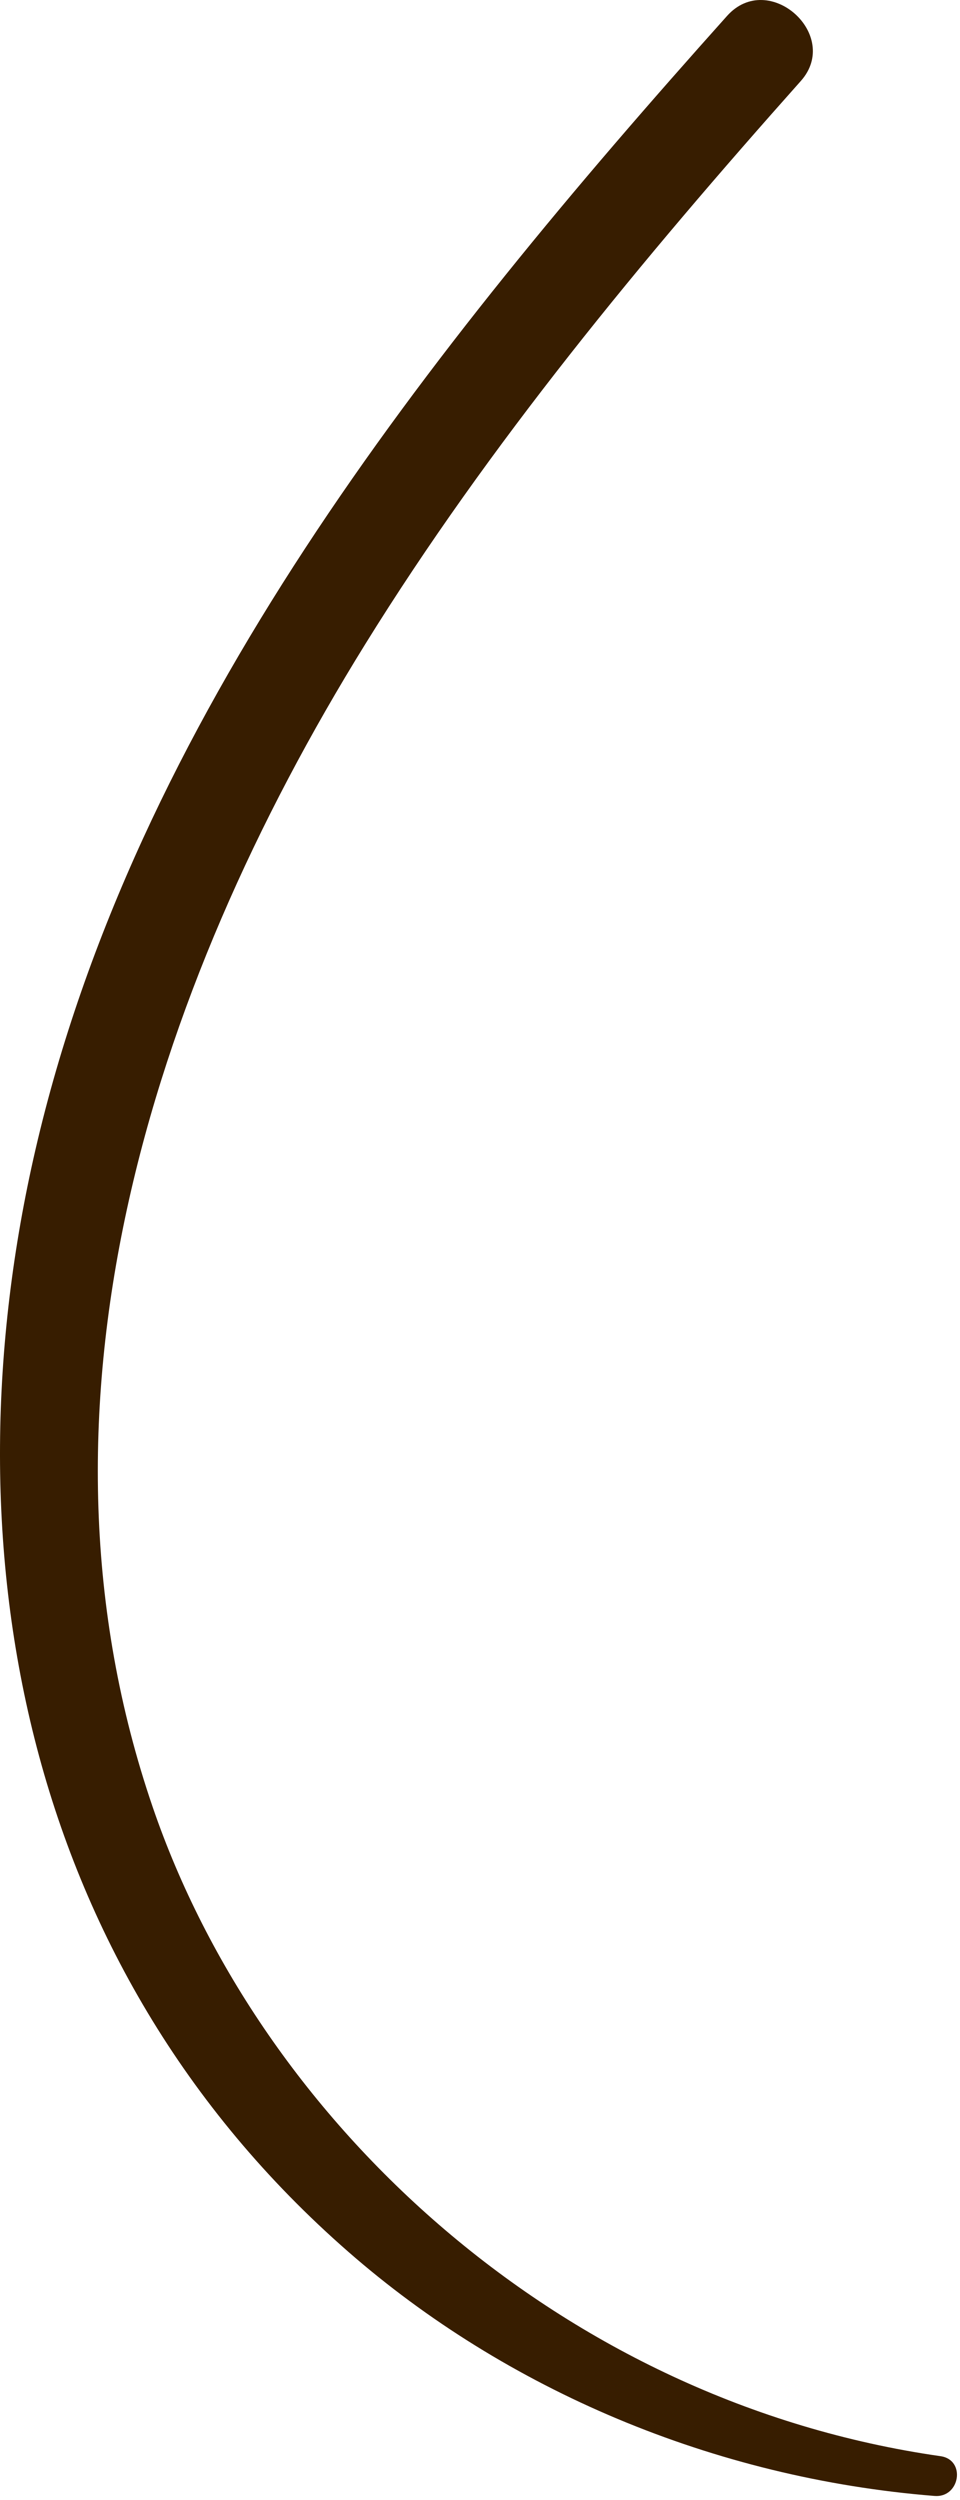
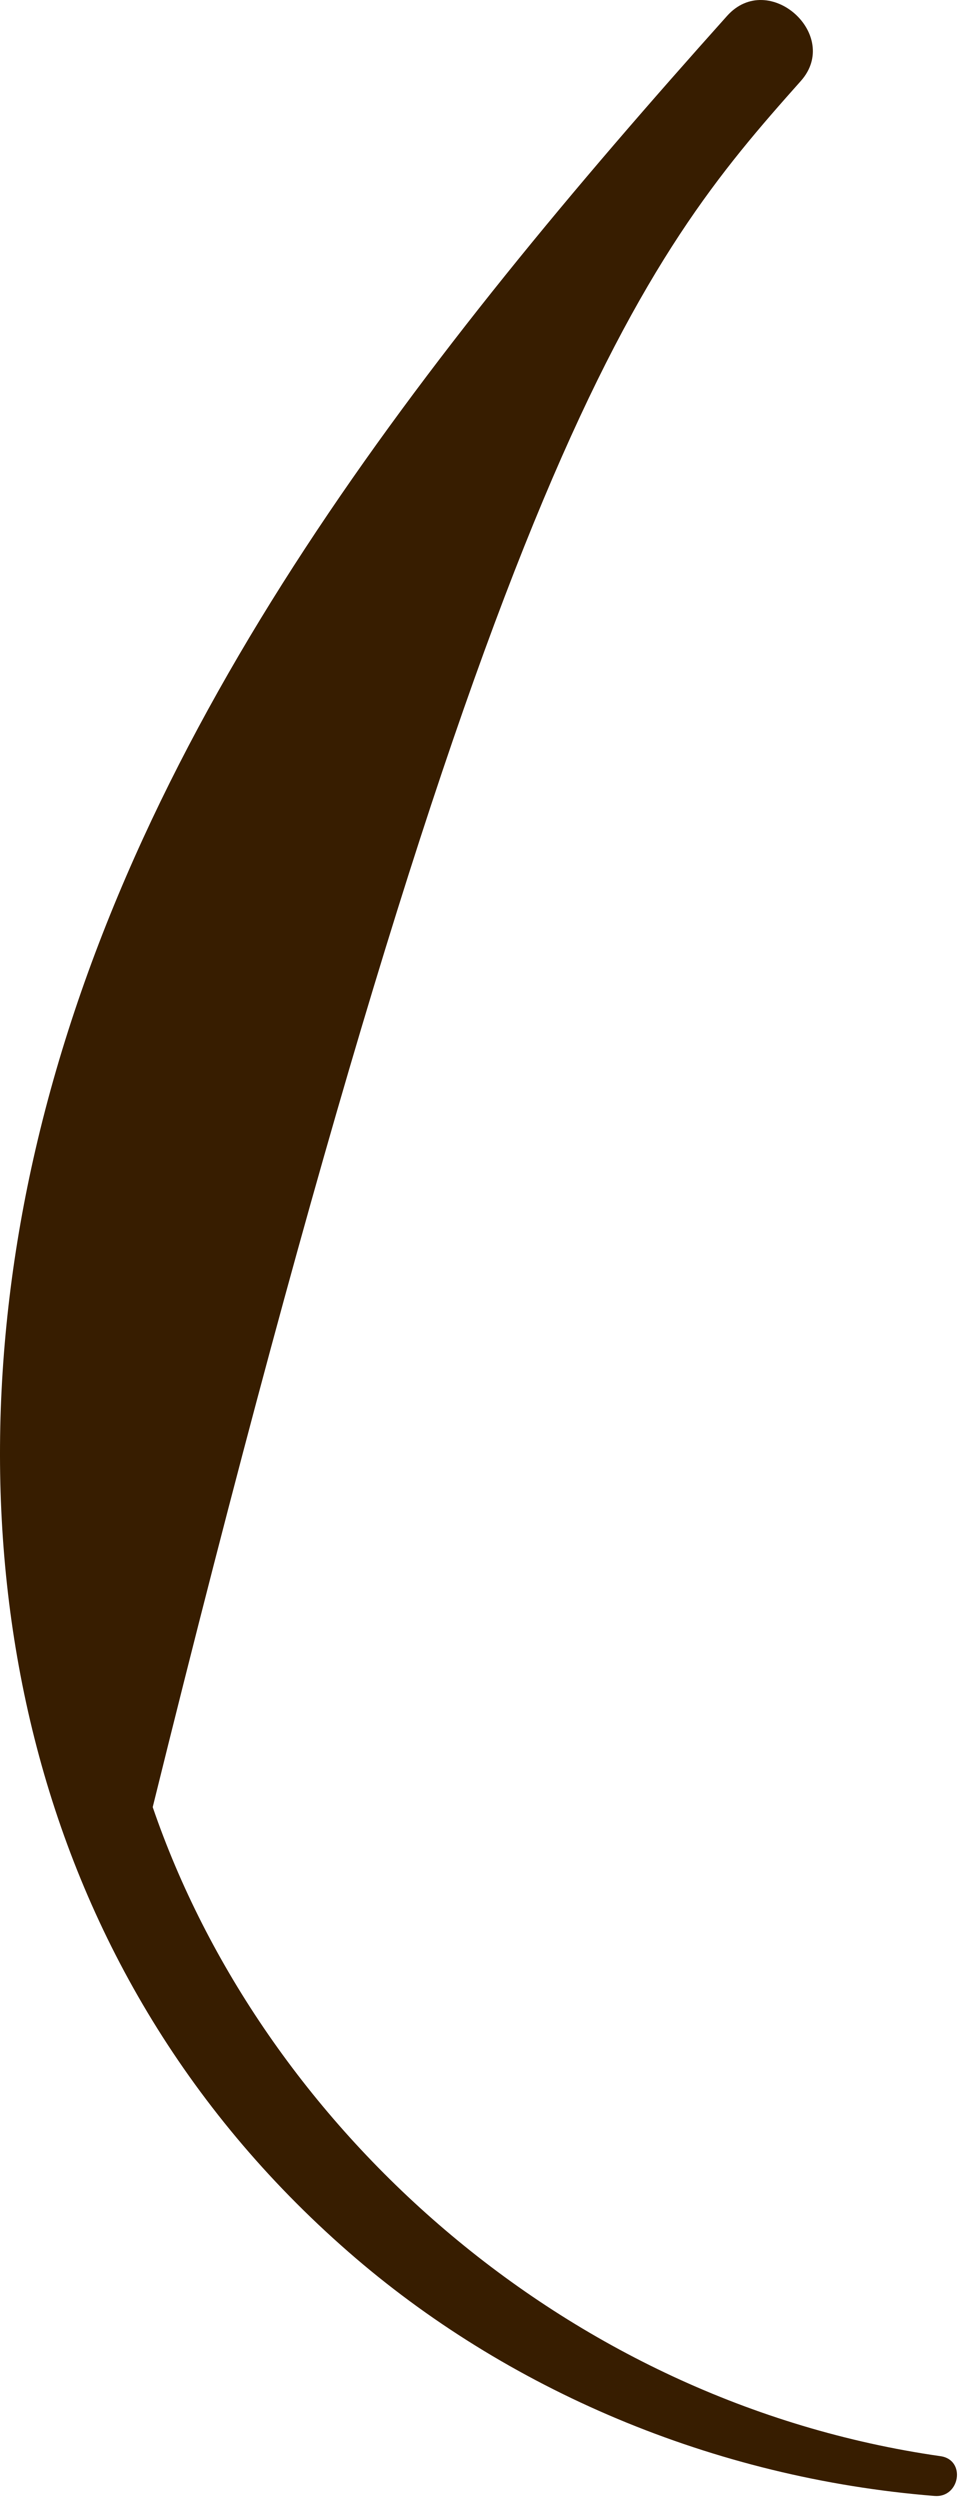
<svg xmlns="http://www.w3.org/2000/svg" fill="none" height="100%" overflow="visible" preserveAspectRatio="none" style="display: block;" viewBox="0 0 63 164" width="100%">
-   <path d="M61.727 161.128C36.879 157.572 17.138 139.333 10.022 118.548C1.164 92.685 9.716 65.258 23.973 42.252C32.093 29.148 42.112 17.039 52.555 5.312C55.238 2.295 50.444 -2.002 47.714 1.043C27.864 23.218 8.846 47.234 2.326 75.422C-3.575 100.939 1.219 128.816 22.858 147.719C33.199 156.755 46.812 162.574 61.327 163.736C62.998 163.875 63.406 161.37 61.727 161.128Z" fill="#371D00" id="Vector" />
+   <path d="M61.727 161.128C36.879 157.572 17.138 139.333 10.022 118.548C32.093 29.148 42.112 17.039 52.555 5.312C55.238 2.295 50.444 -2.002 47.714 1.043C27.864 23.218 8.846 47.234 2.326 75.422C-3.575 100.939 1.219 128.816 22.858 147.719C33.199 156.755 46.812 162.574 61.327 163.736C62.998 163.875 63.406 161.37 61.727 161.128Z" fill="#371D00" id="Vector" />
</svg>